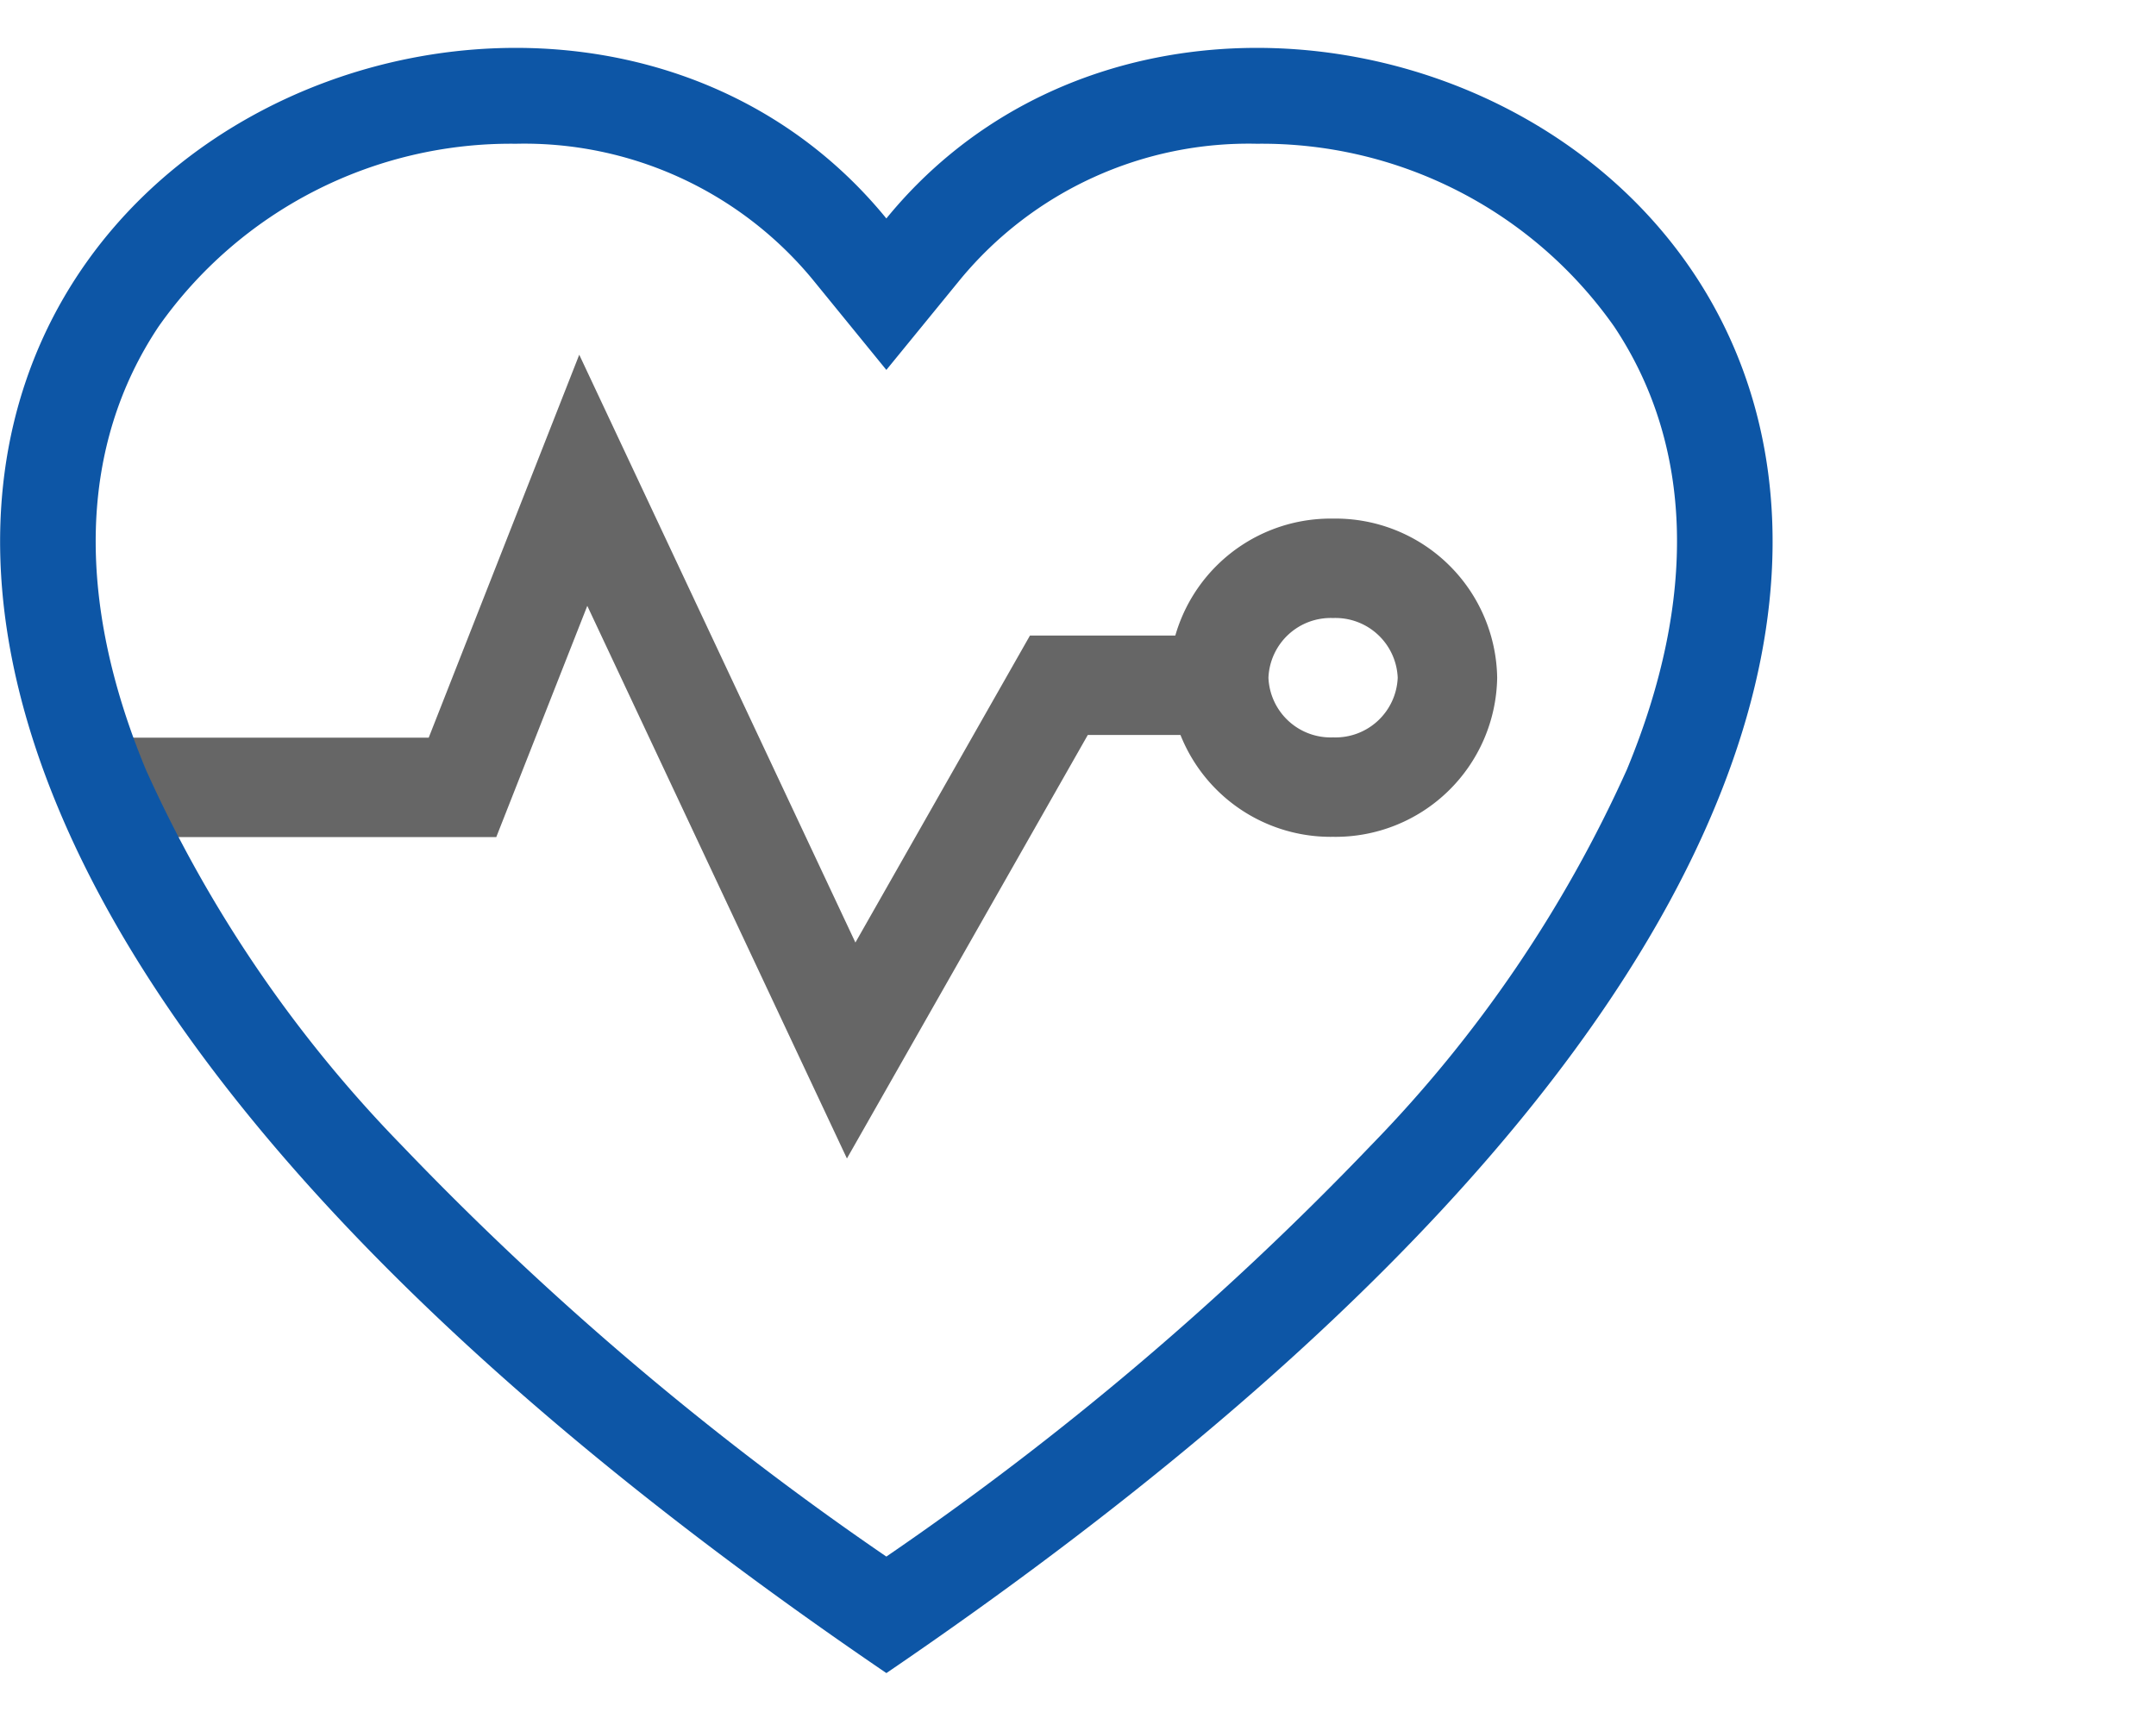
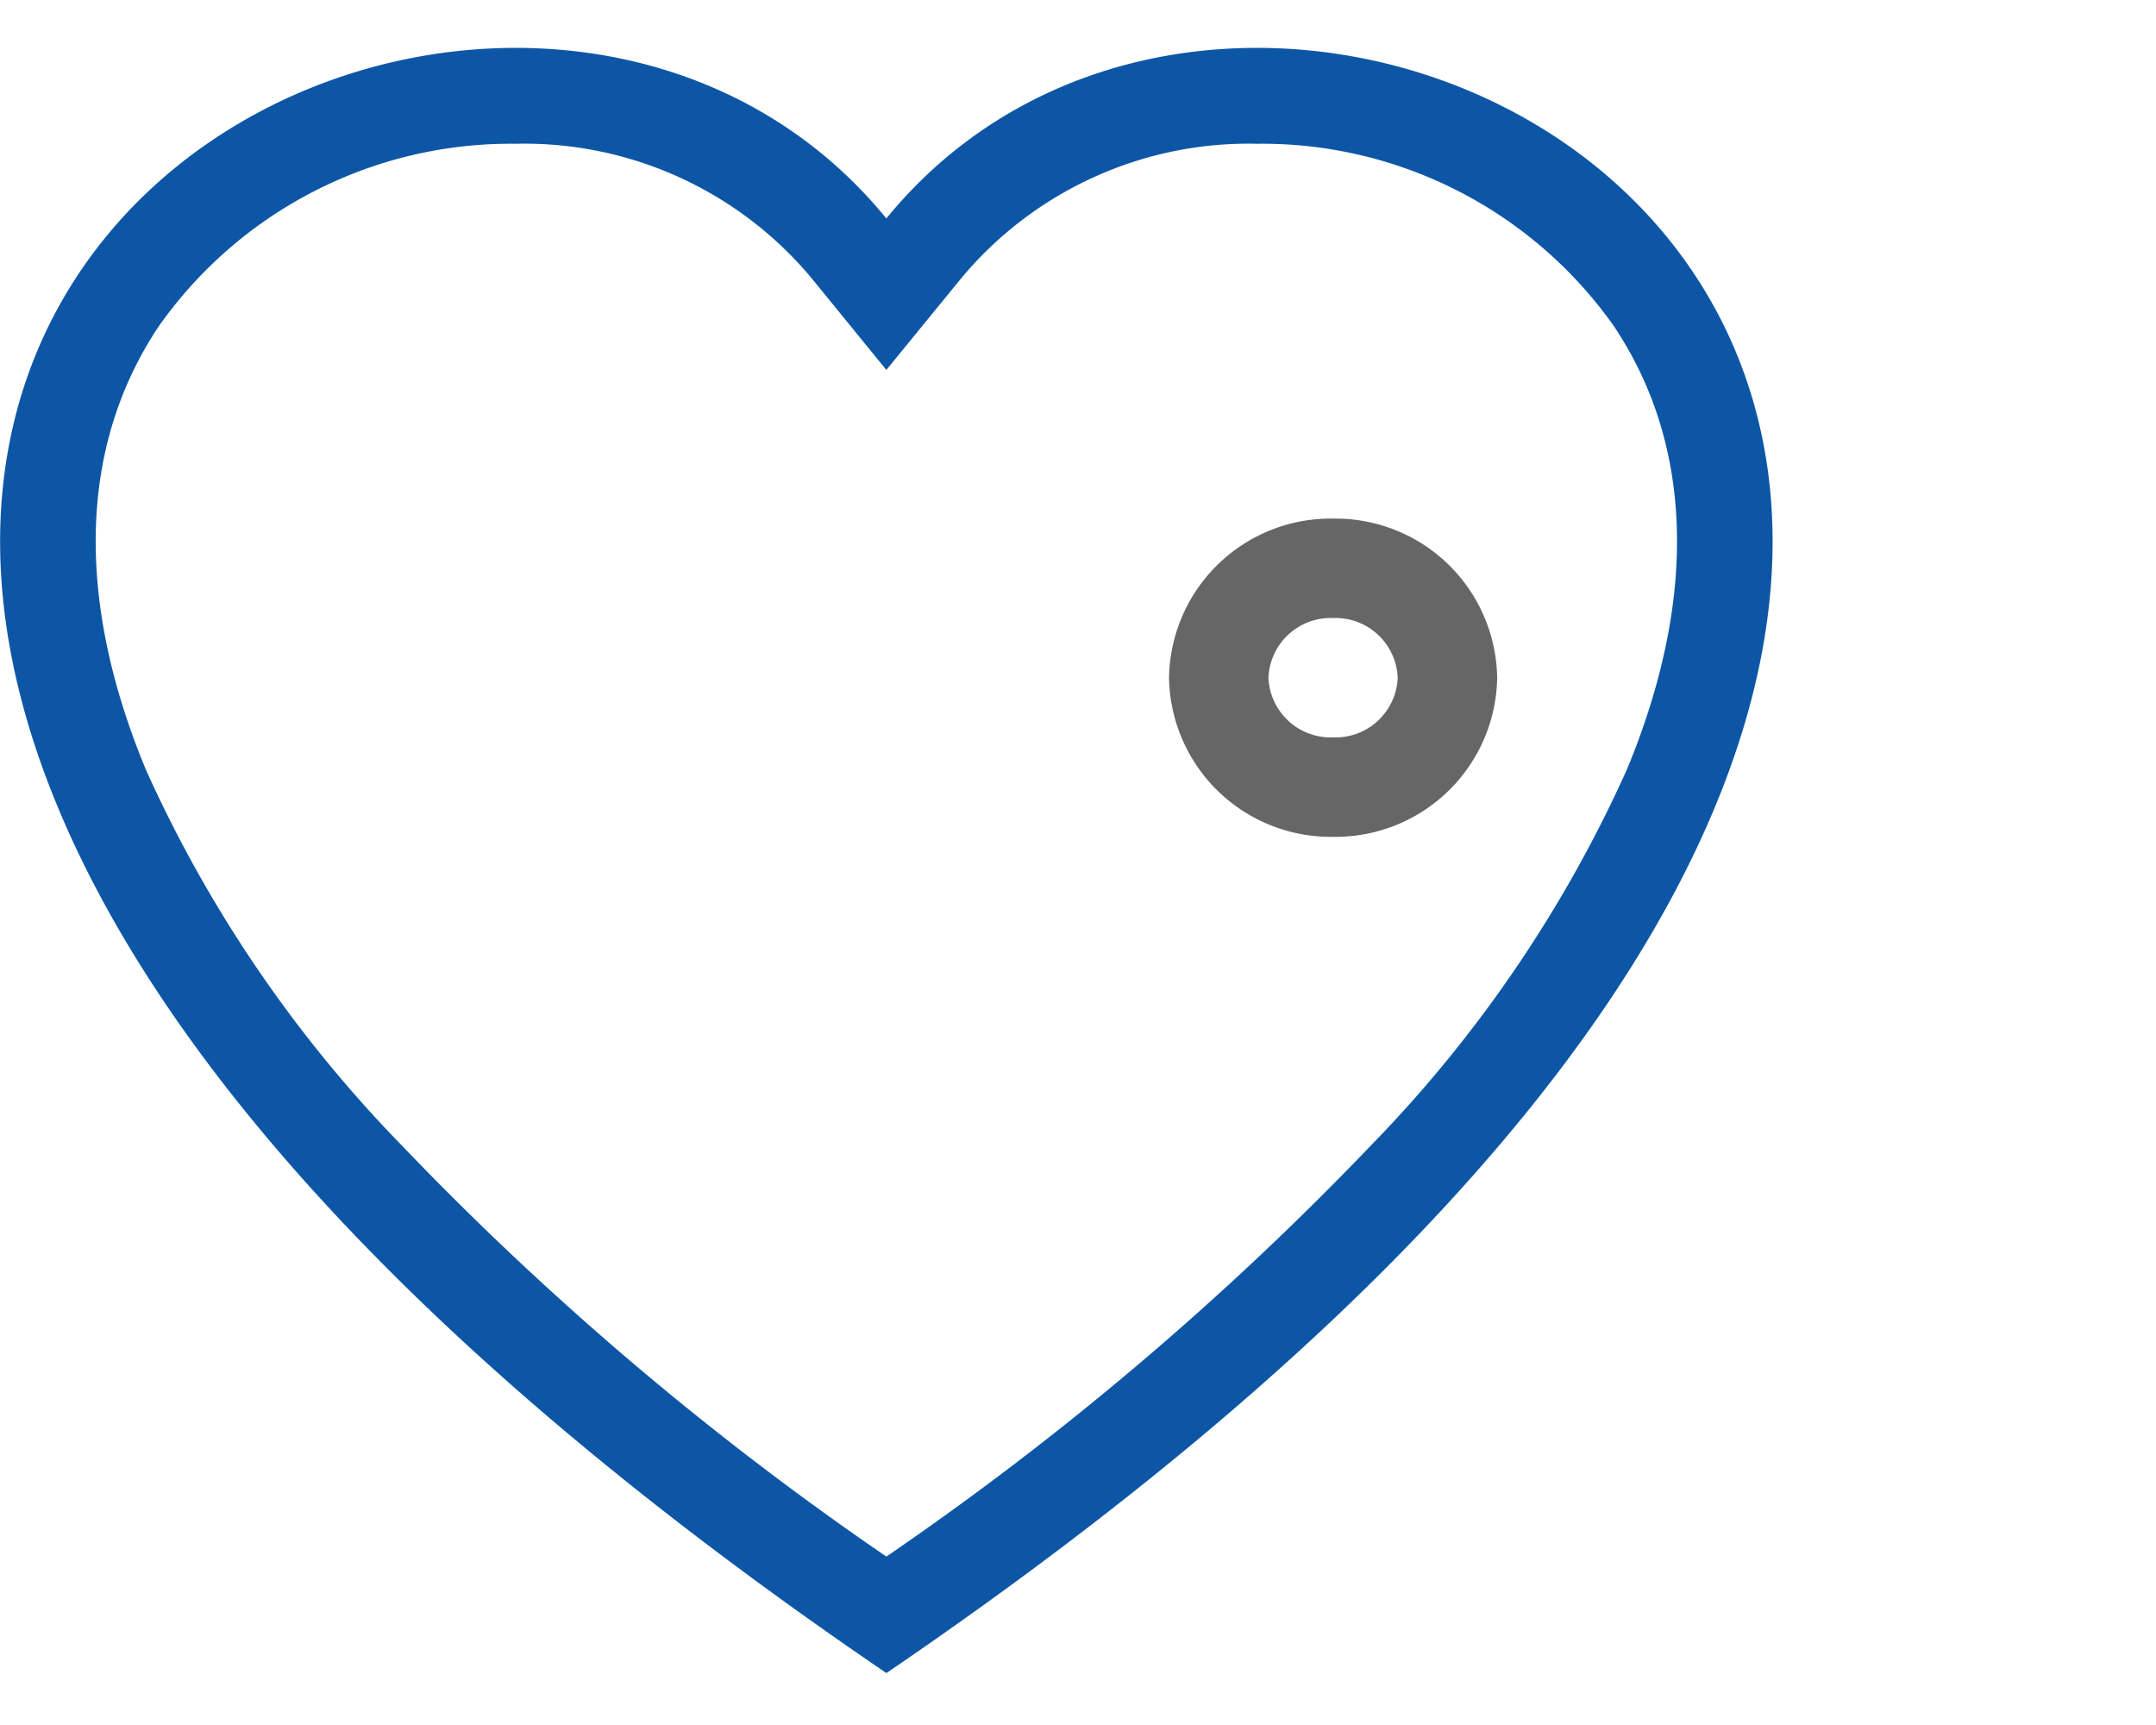
<svg xmlns="http://www.w3.org/2000/svg" width="45" height="36" viewBox="0 0 45 36">
  <defs>
    <clipPath id="b">
      <rect width="45" height="36" />
    </clipPath>
  </defs>
  <g id="a" clip-path="url(#b)">
-     <rect width="56" height="57" transform="translate(-28)" fill="none" />
    <g transform="translate(0 1)">
      <g transform="translate(2.37 6.404)">
        <g transform="translate(0)">
          <path d="M3.424,2.075A1.3,1.3,0,0,0,2.075,3.321,1.3,1.3,0,0,0,3.424,4.566,1.3,1.3,0,0,0,4.773,3.321,1.3,1.3,0,0,0,3.424,2.075M3.424,0A3.374,3.374,0,0,1,6.849,3.321,3.374,3.374,0,0,1,3.424,6.641,3.374,3.374,0,0,1,0,3.321,3.374,3.374,0,0,1,3.424,0Z" transform="translate(22.03 3.419)" fill="#666" />
-           <path d="M710.157,578.3l-5.419-11.533-1.9,4.826H694.85v-2.075h6.578l3.142-7.992,5.764,12.267,3.643-6.406h3.247v2.075h-2.04Z" transform="translate(-694.85 -561.527)" fill="#666" />
        </g>
      </g>
      <g transform="translate(0 0)">
        <path d="M18.5,31.485a64.1,64.1,0,0,0,10.114-8.58,27.25,27.25,0,0,0,5.342-7.844c1.481-3.571,1.389-6.769-.268-9.25A8.989,8.989,0,0,0,26.234,2a7.806,7.806,0,0,0-6.185,2.824L18.5,6.72l-1.549-1.9A7.806,7.806,0,0,0,10.766,2,8.988,8.988,0,0,0,3.312,5.812c-1.657,2.481-1.749,5.679-.268,9.249a27.25,27.25,0,0,0,5.342,7.844A64.1,64.1,0,0,0,18.5,31.485m0,2.431C8.553,27.145,3.336,20.984,1.2,15.828-4.536,2.01,11.836-4.6,18.5,3.559,25.164-4.6,41.536,2.01,35.8,15.828,33.664,20.984,28.447,27.145,18.5,33.917Z" transform="translate(0 0)" fill="#0d56a6" />
      </g>
    </g>
  </g>
</svg>